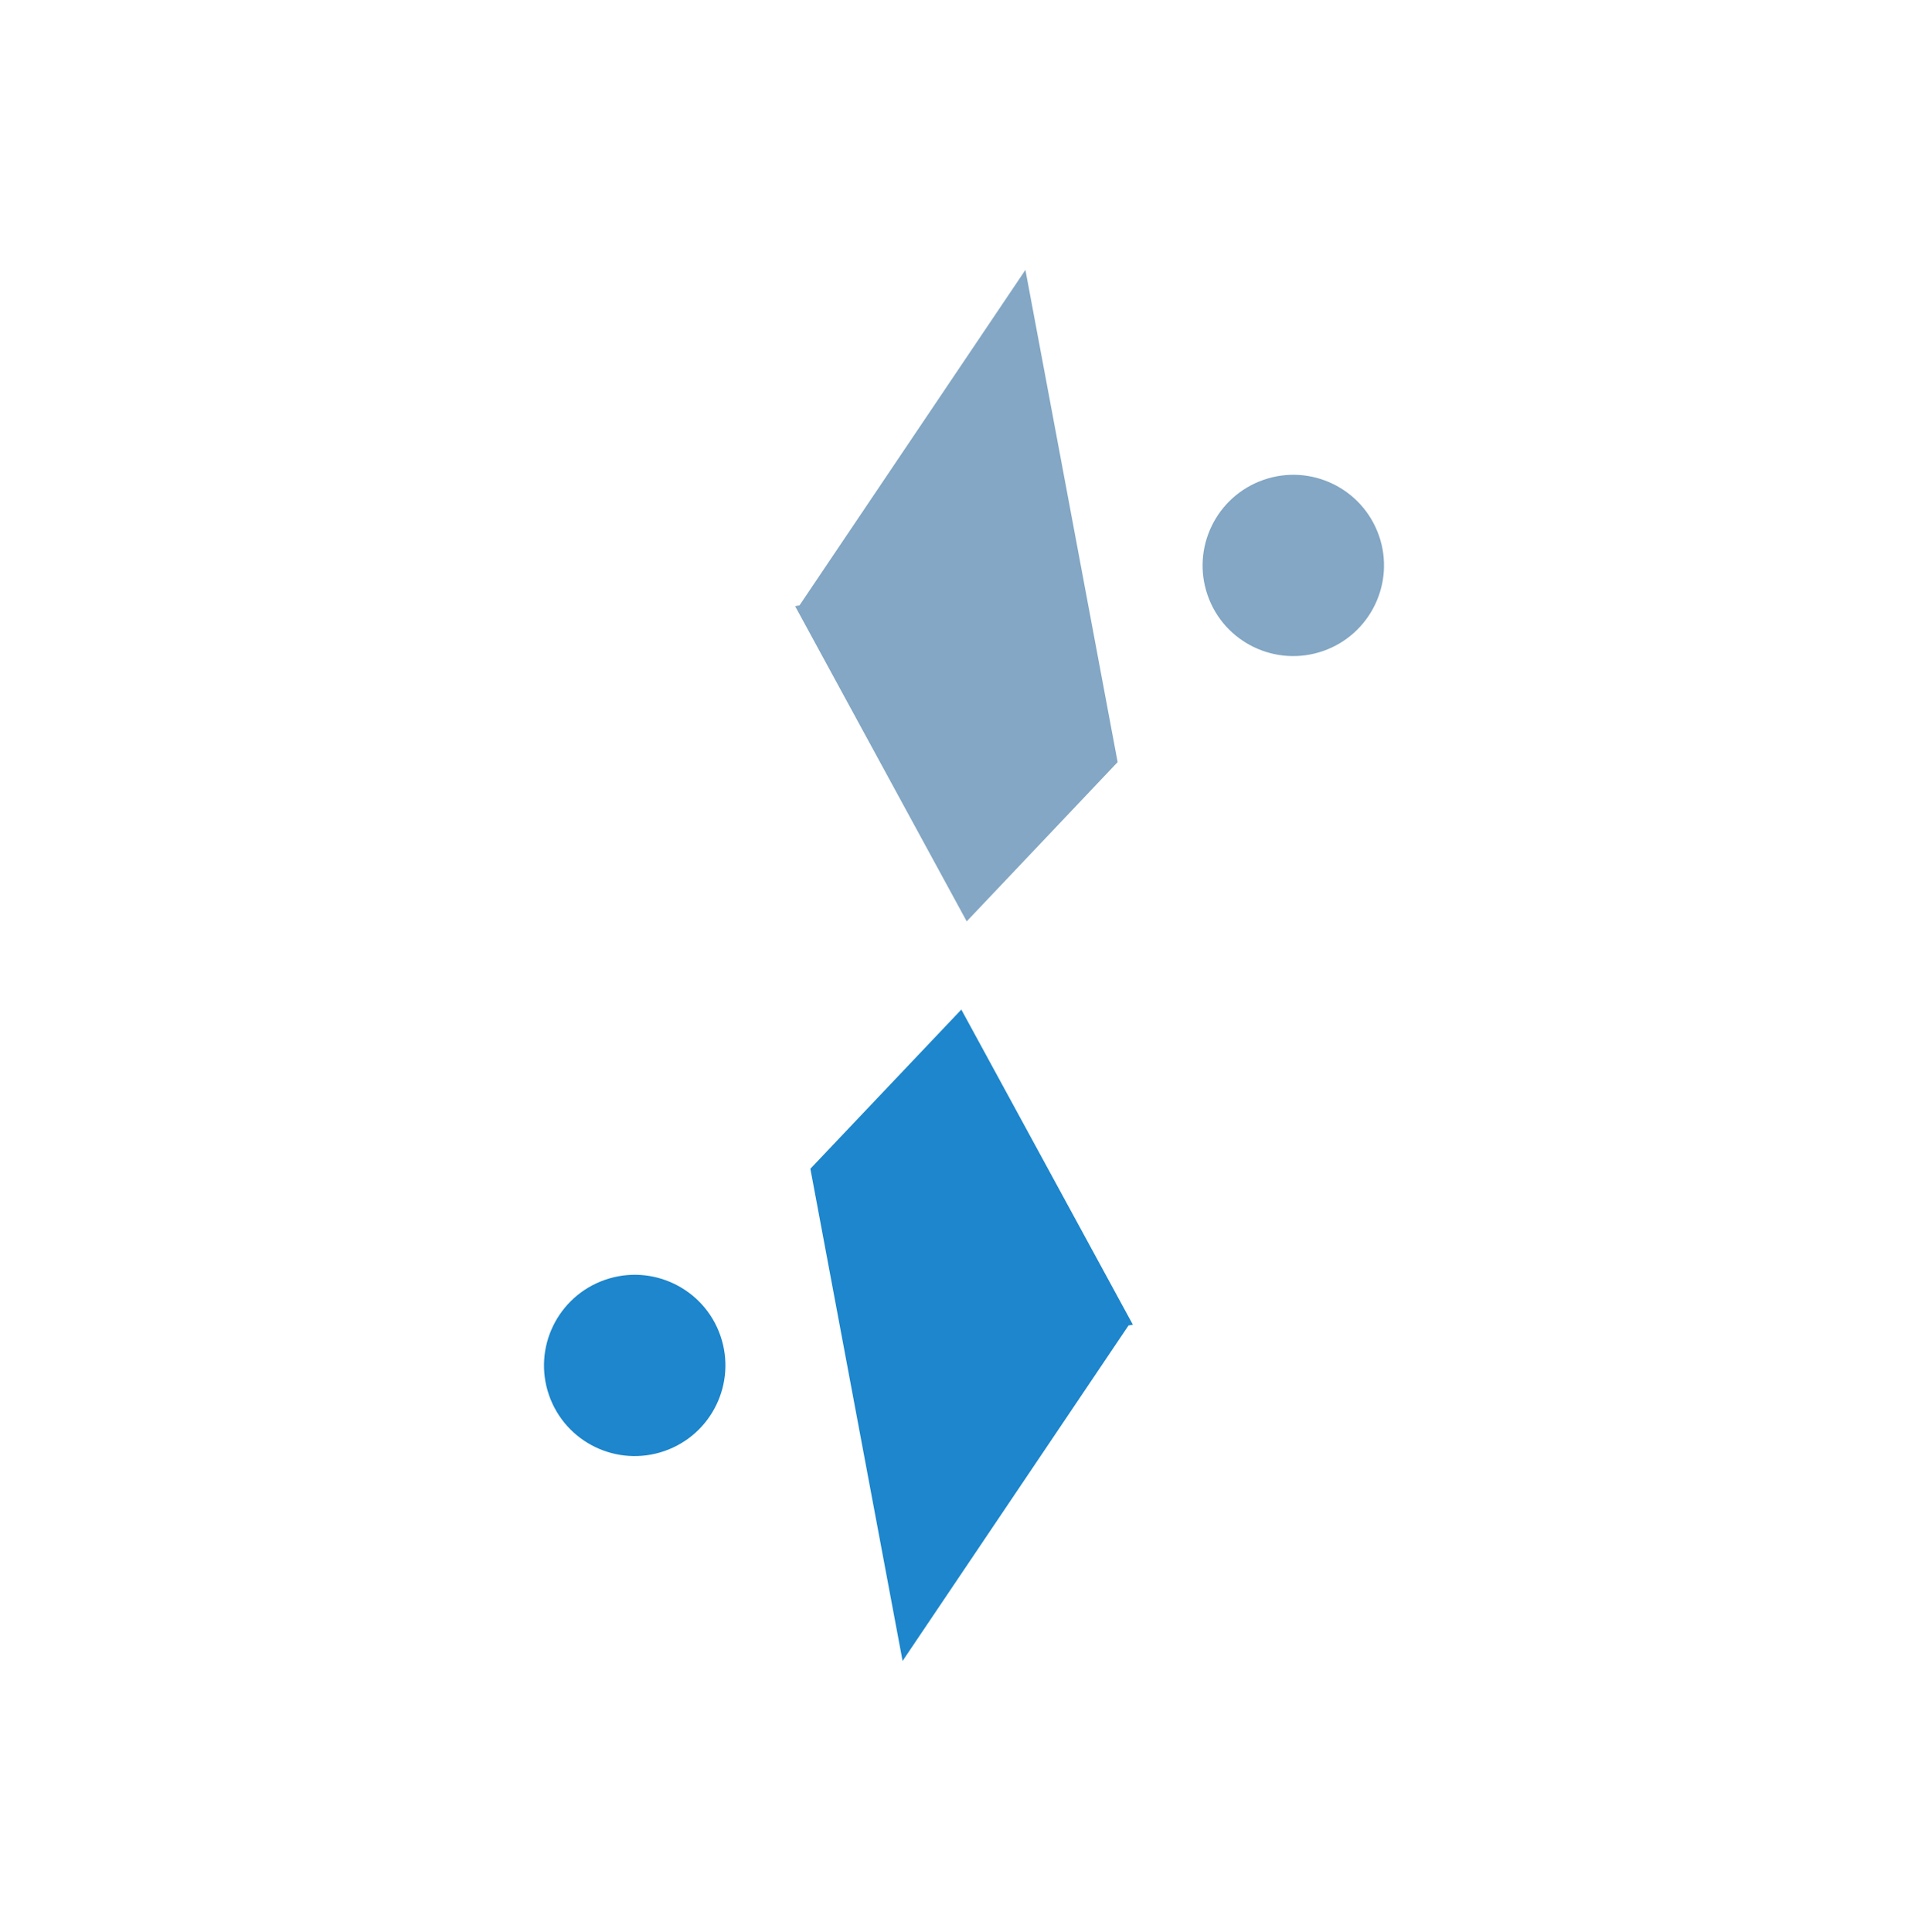
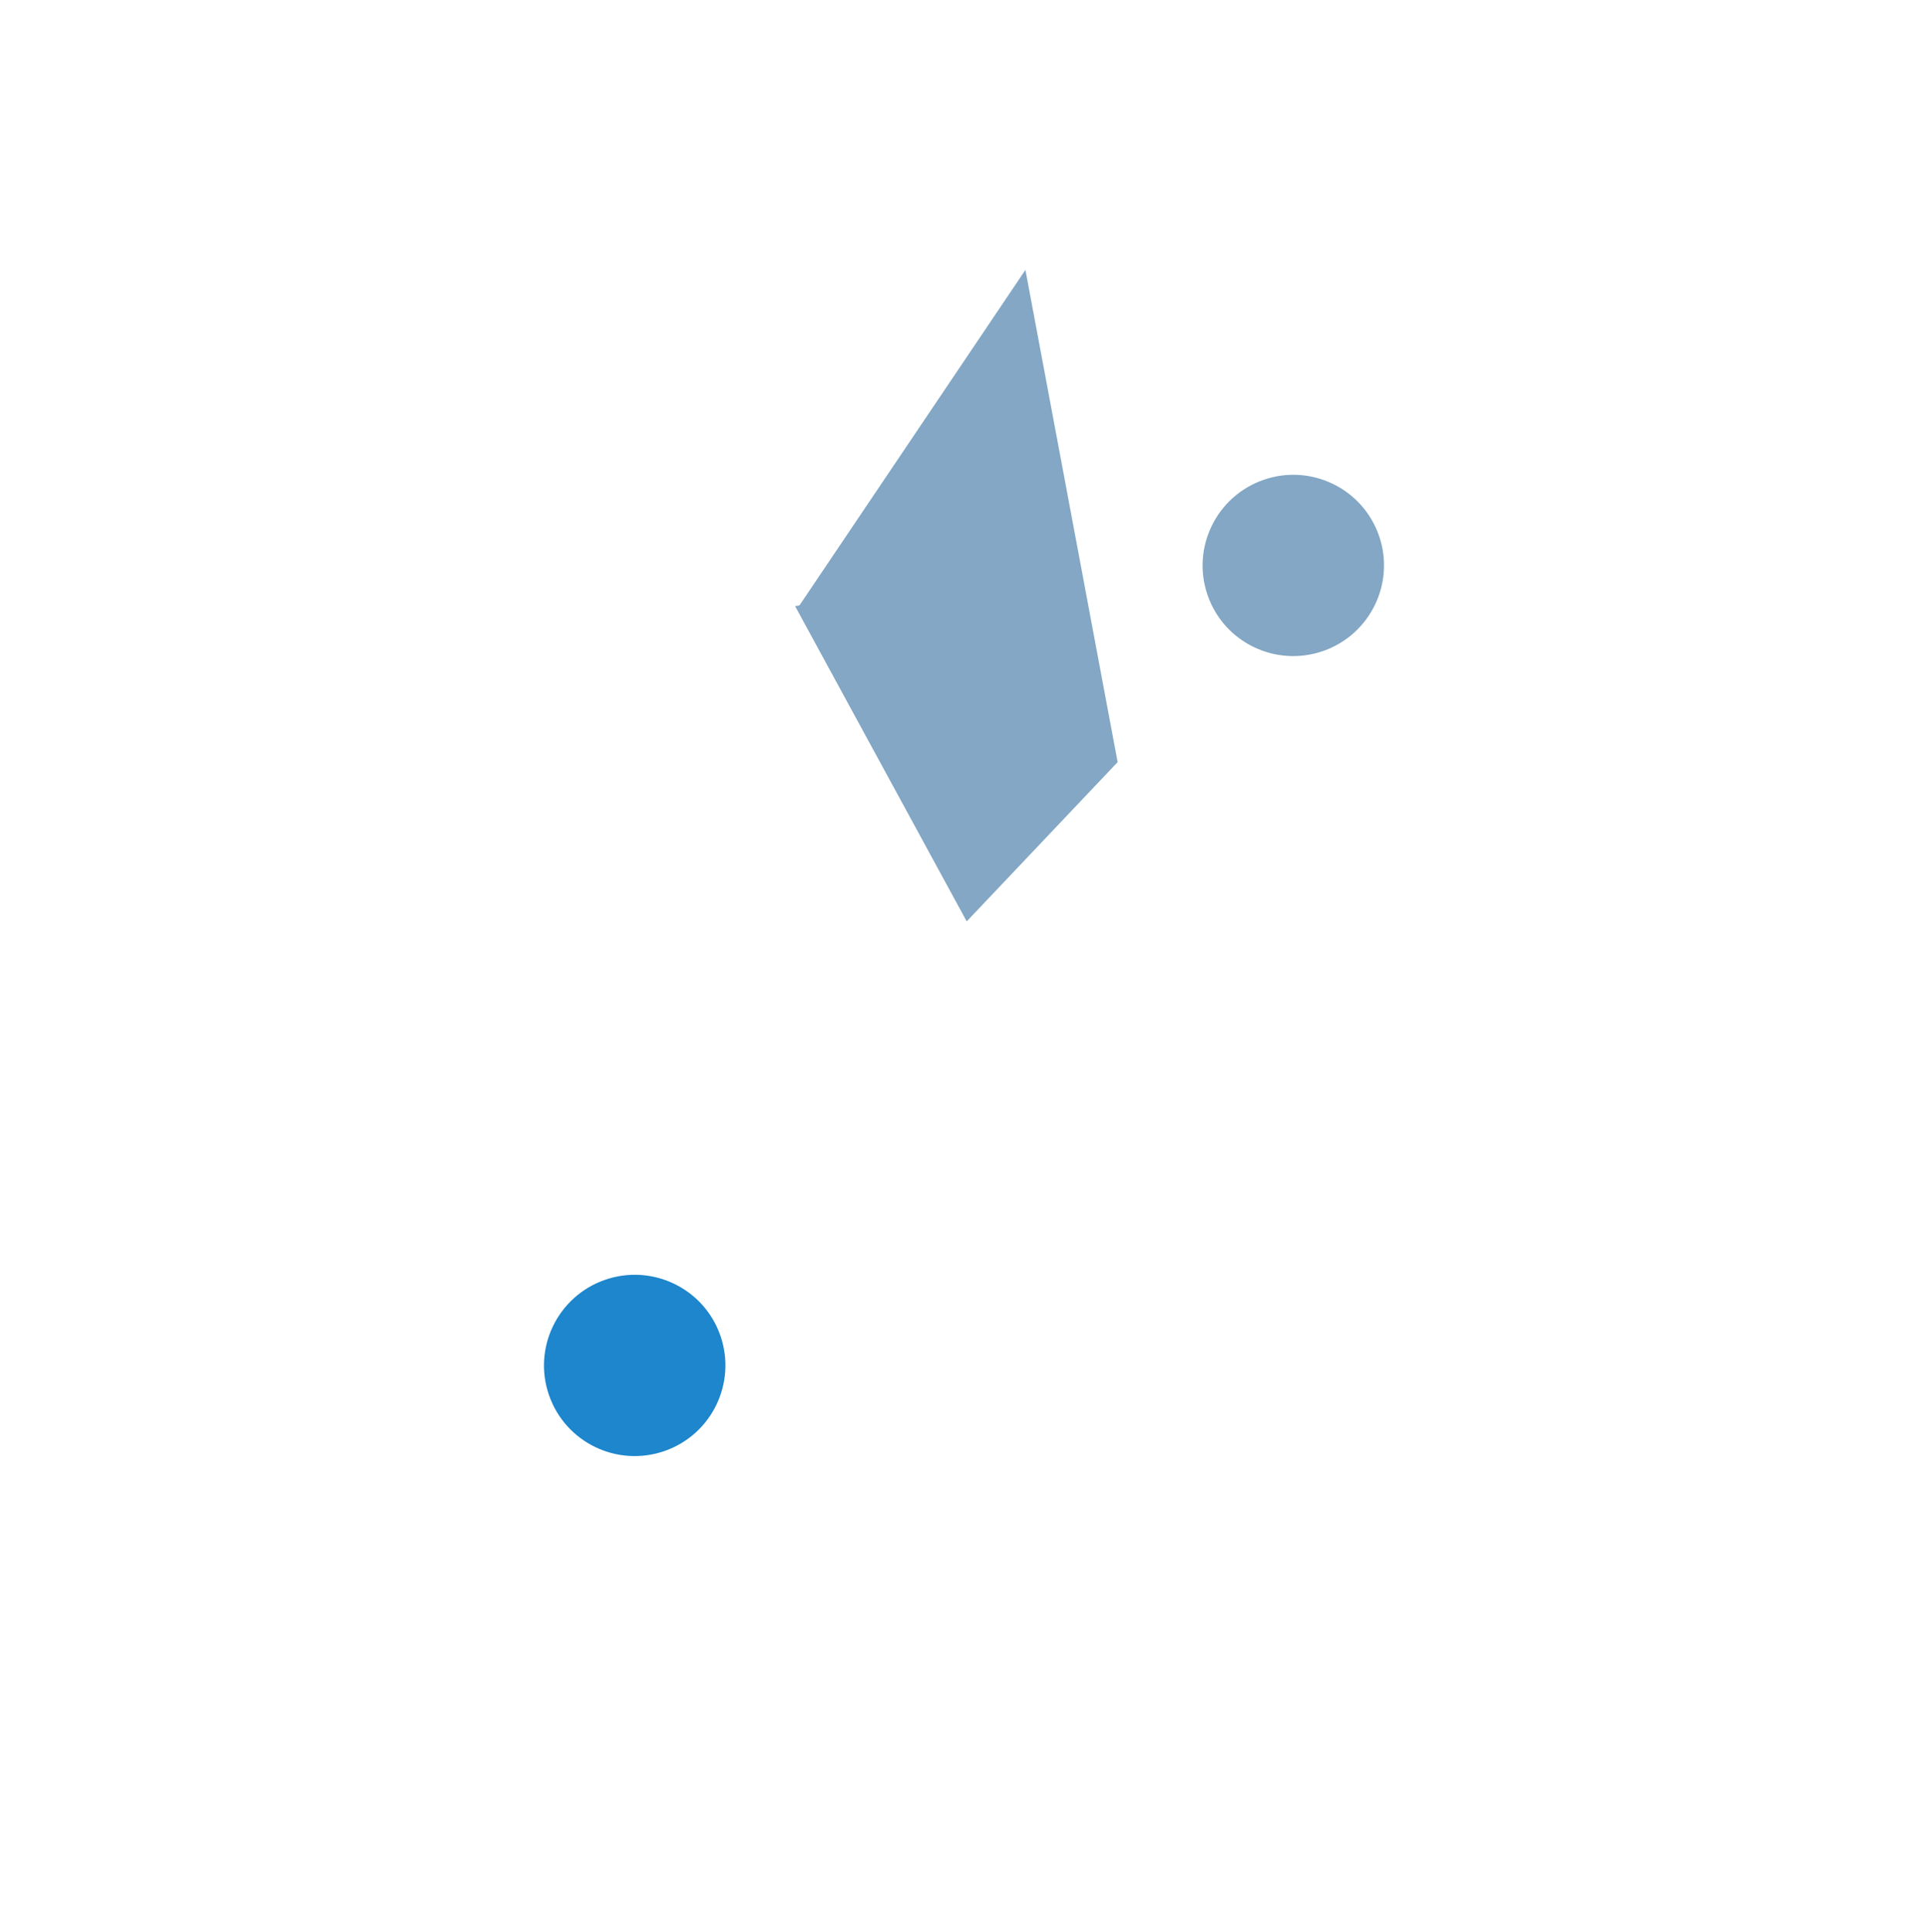
<svg xmlns="http://www.w3.org/2000/svg" width="512" height="513" viewBox="0 0 512 513" fill="none">
-   <path fill-rule="evenodd" clip-rule="evenodd" d="M300.85 351.762L255.29 268.082L215.2 310.352L239.69 441.052L299.69 351.972L300.85 351.762Z" fill="#1D86CC" />
  <path fill-rule="evenodd" clip-rule="evenodd" d="M145.79 370.462C141.44 357.912 148.1 344.202 160.68 339.842C173.24 335.482 186.96 342.132 191.31 354.672C195.67 367.242 189.01 380.952 176.45 385.312C163.87 389.672 150.15 383.032 145.79 370.462Z" fill="#1D86CC" />
  <path fill-rule="evenodd" clip-rule="evenodd" d="M211.15 160.962L256.72 244.662L296.8 202.372L272.31 71.672L212.31 160.752L211.15 160.962Z" fill="#83A7C4" />
  <path fill-rule="evenodd" clip-rule="evenodd" d="M366.21 142.262C370.56 154.812 363.9 168.522 351.34 172.882C338.76 177.242 325.04 170.602 320.69 158.052C316.34 145.502 322.99 131.772 335.57 127.412C348.13 123.052 361.85 129.702 366.21 142.272V142.262Z" fill="#83A7C4" />
</svg>